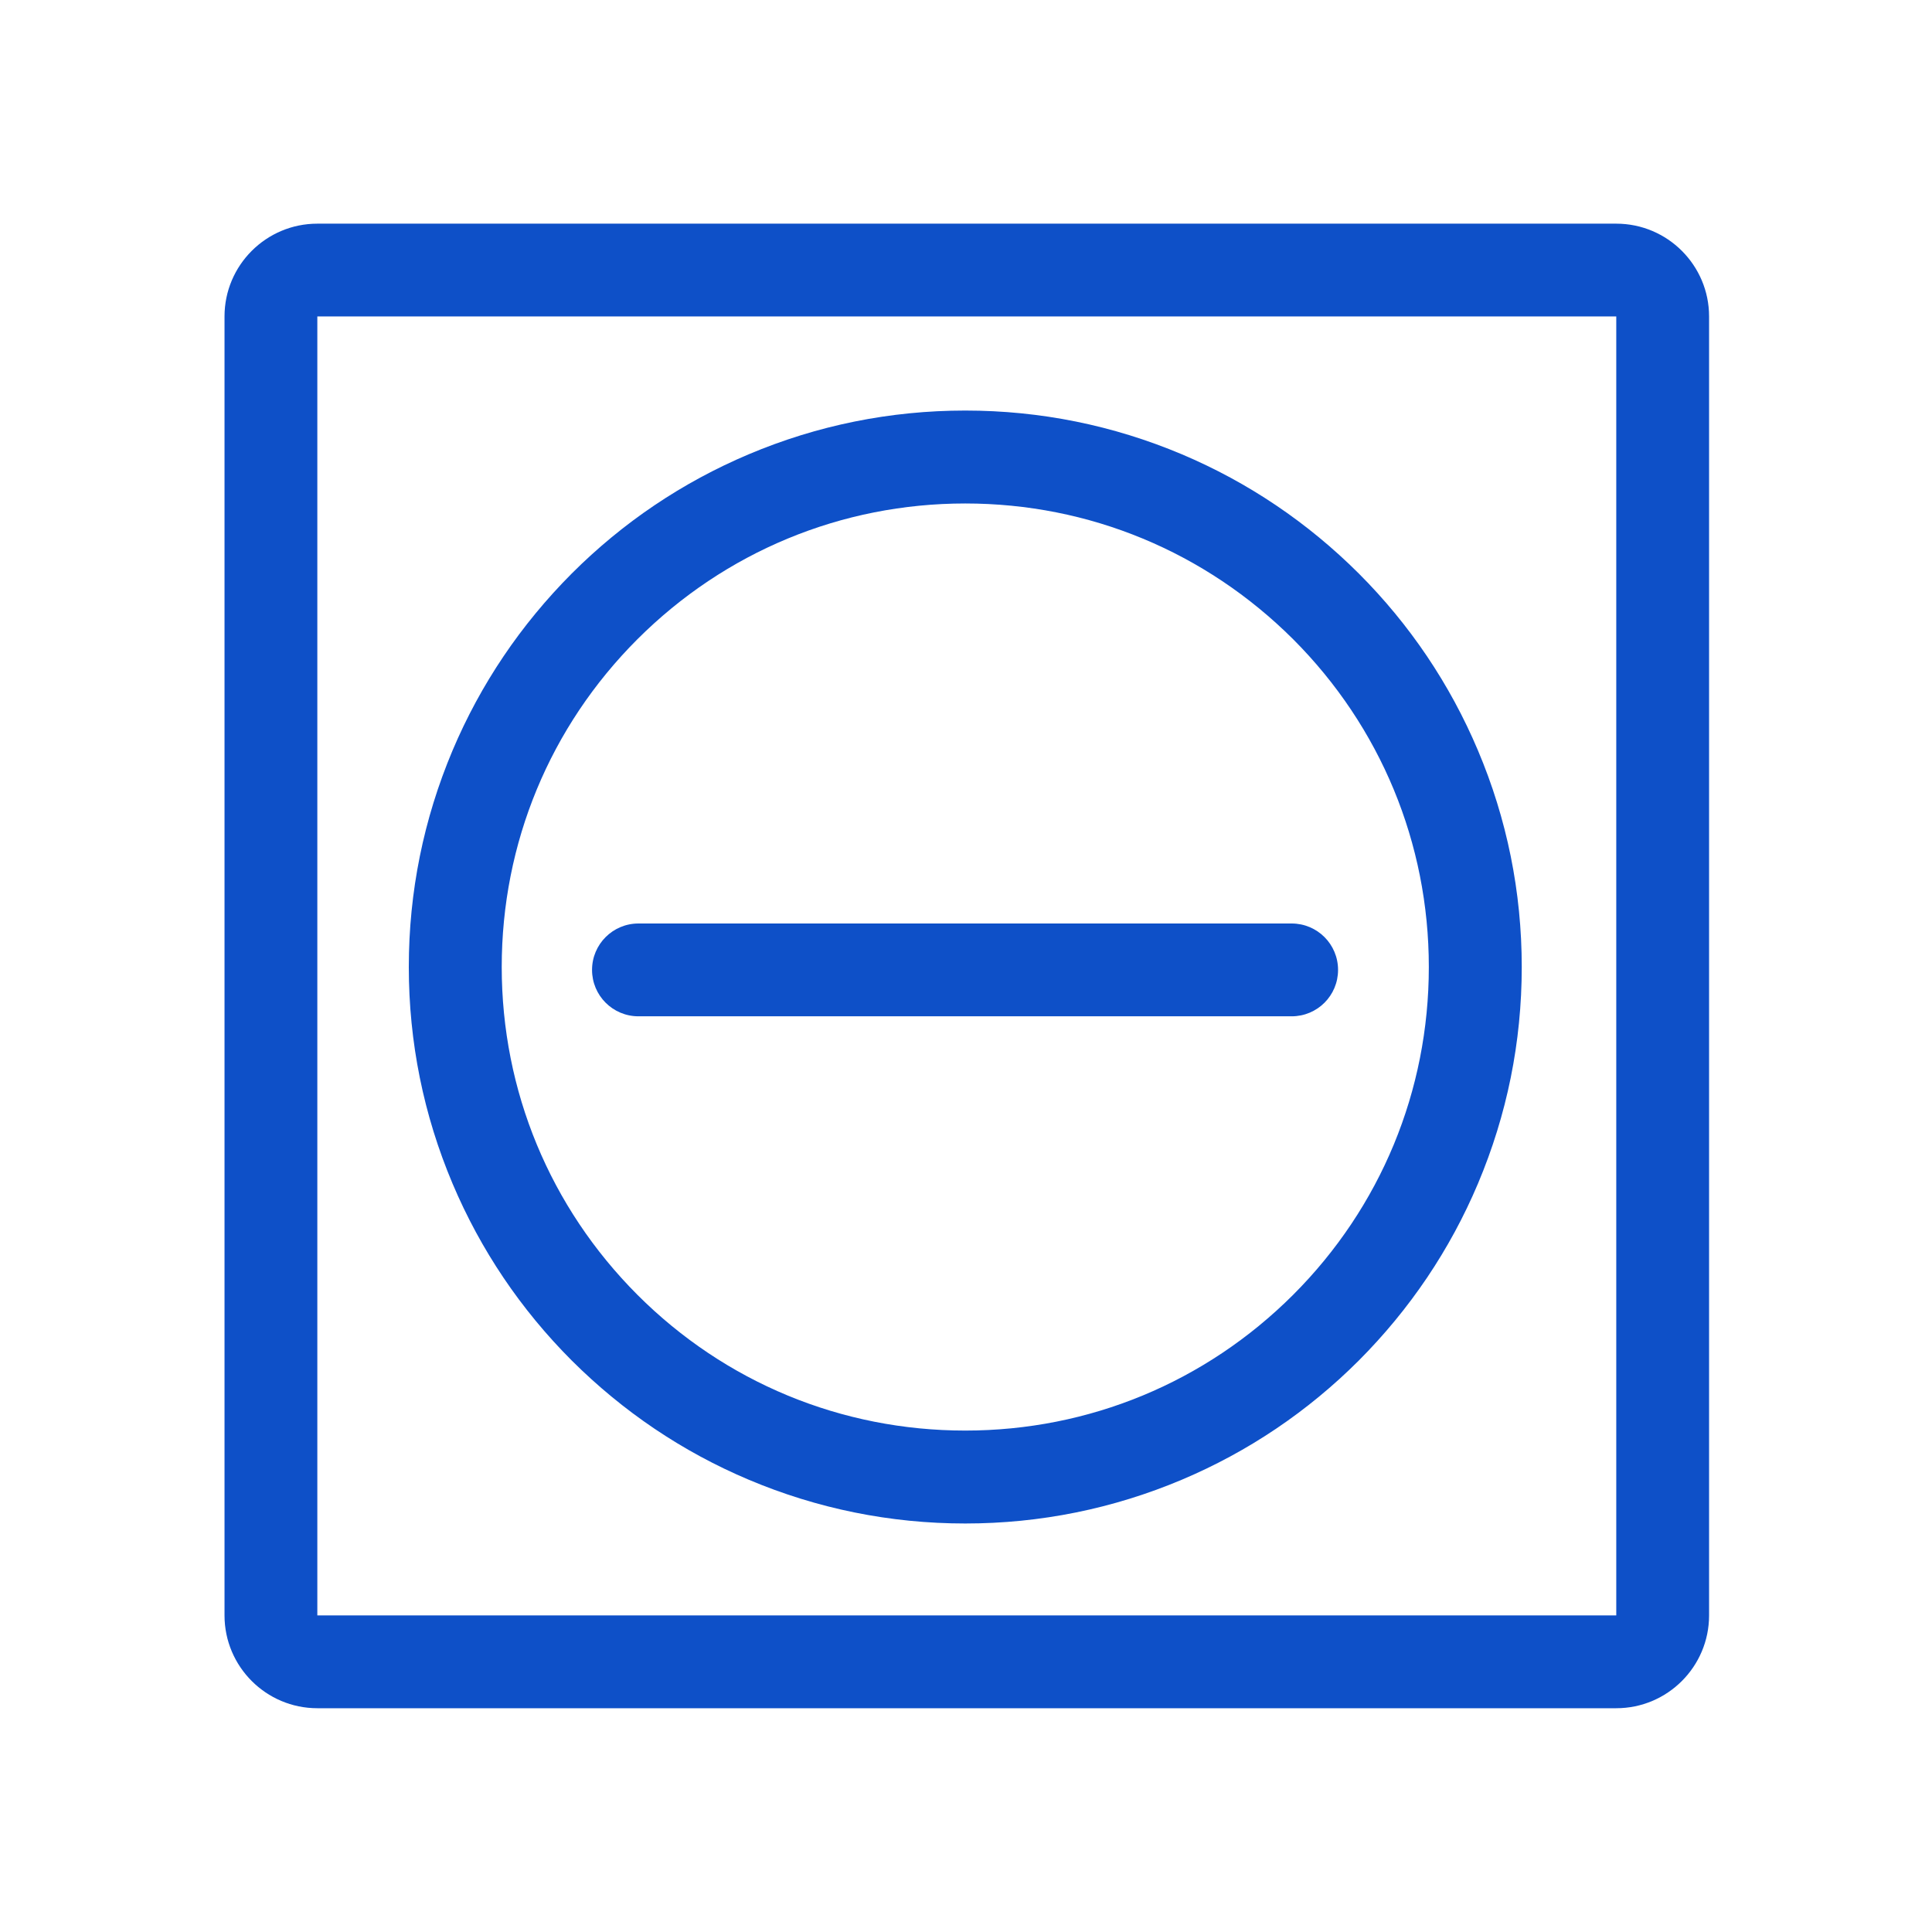
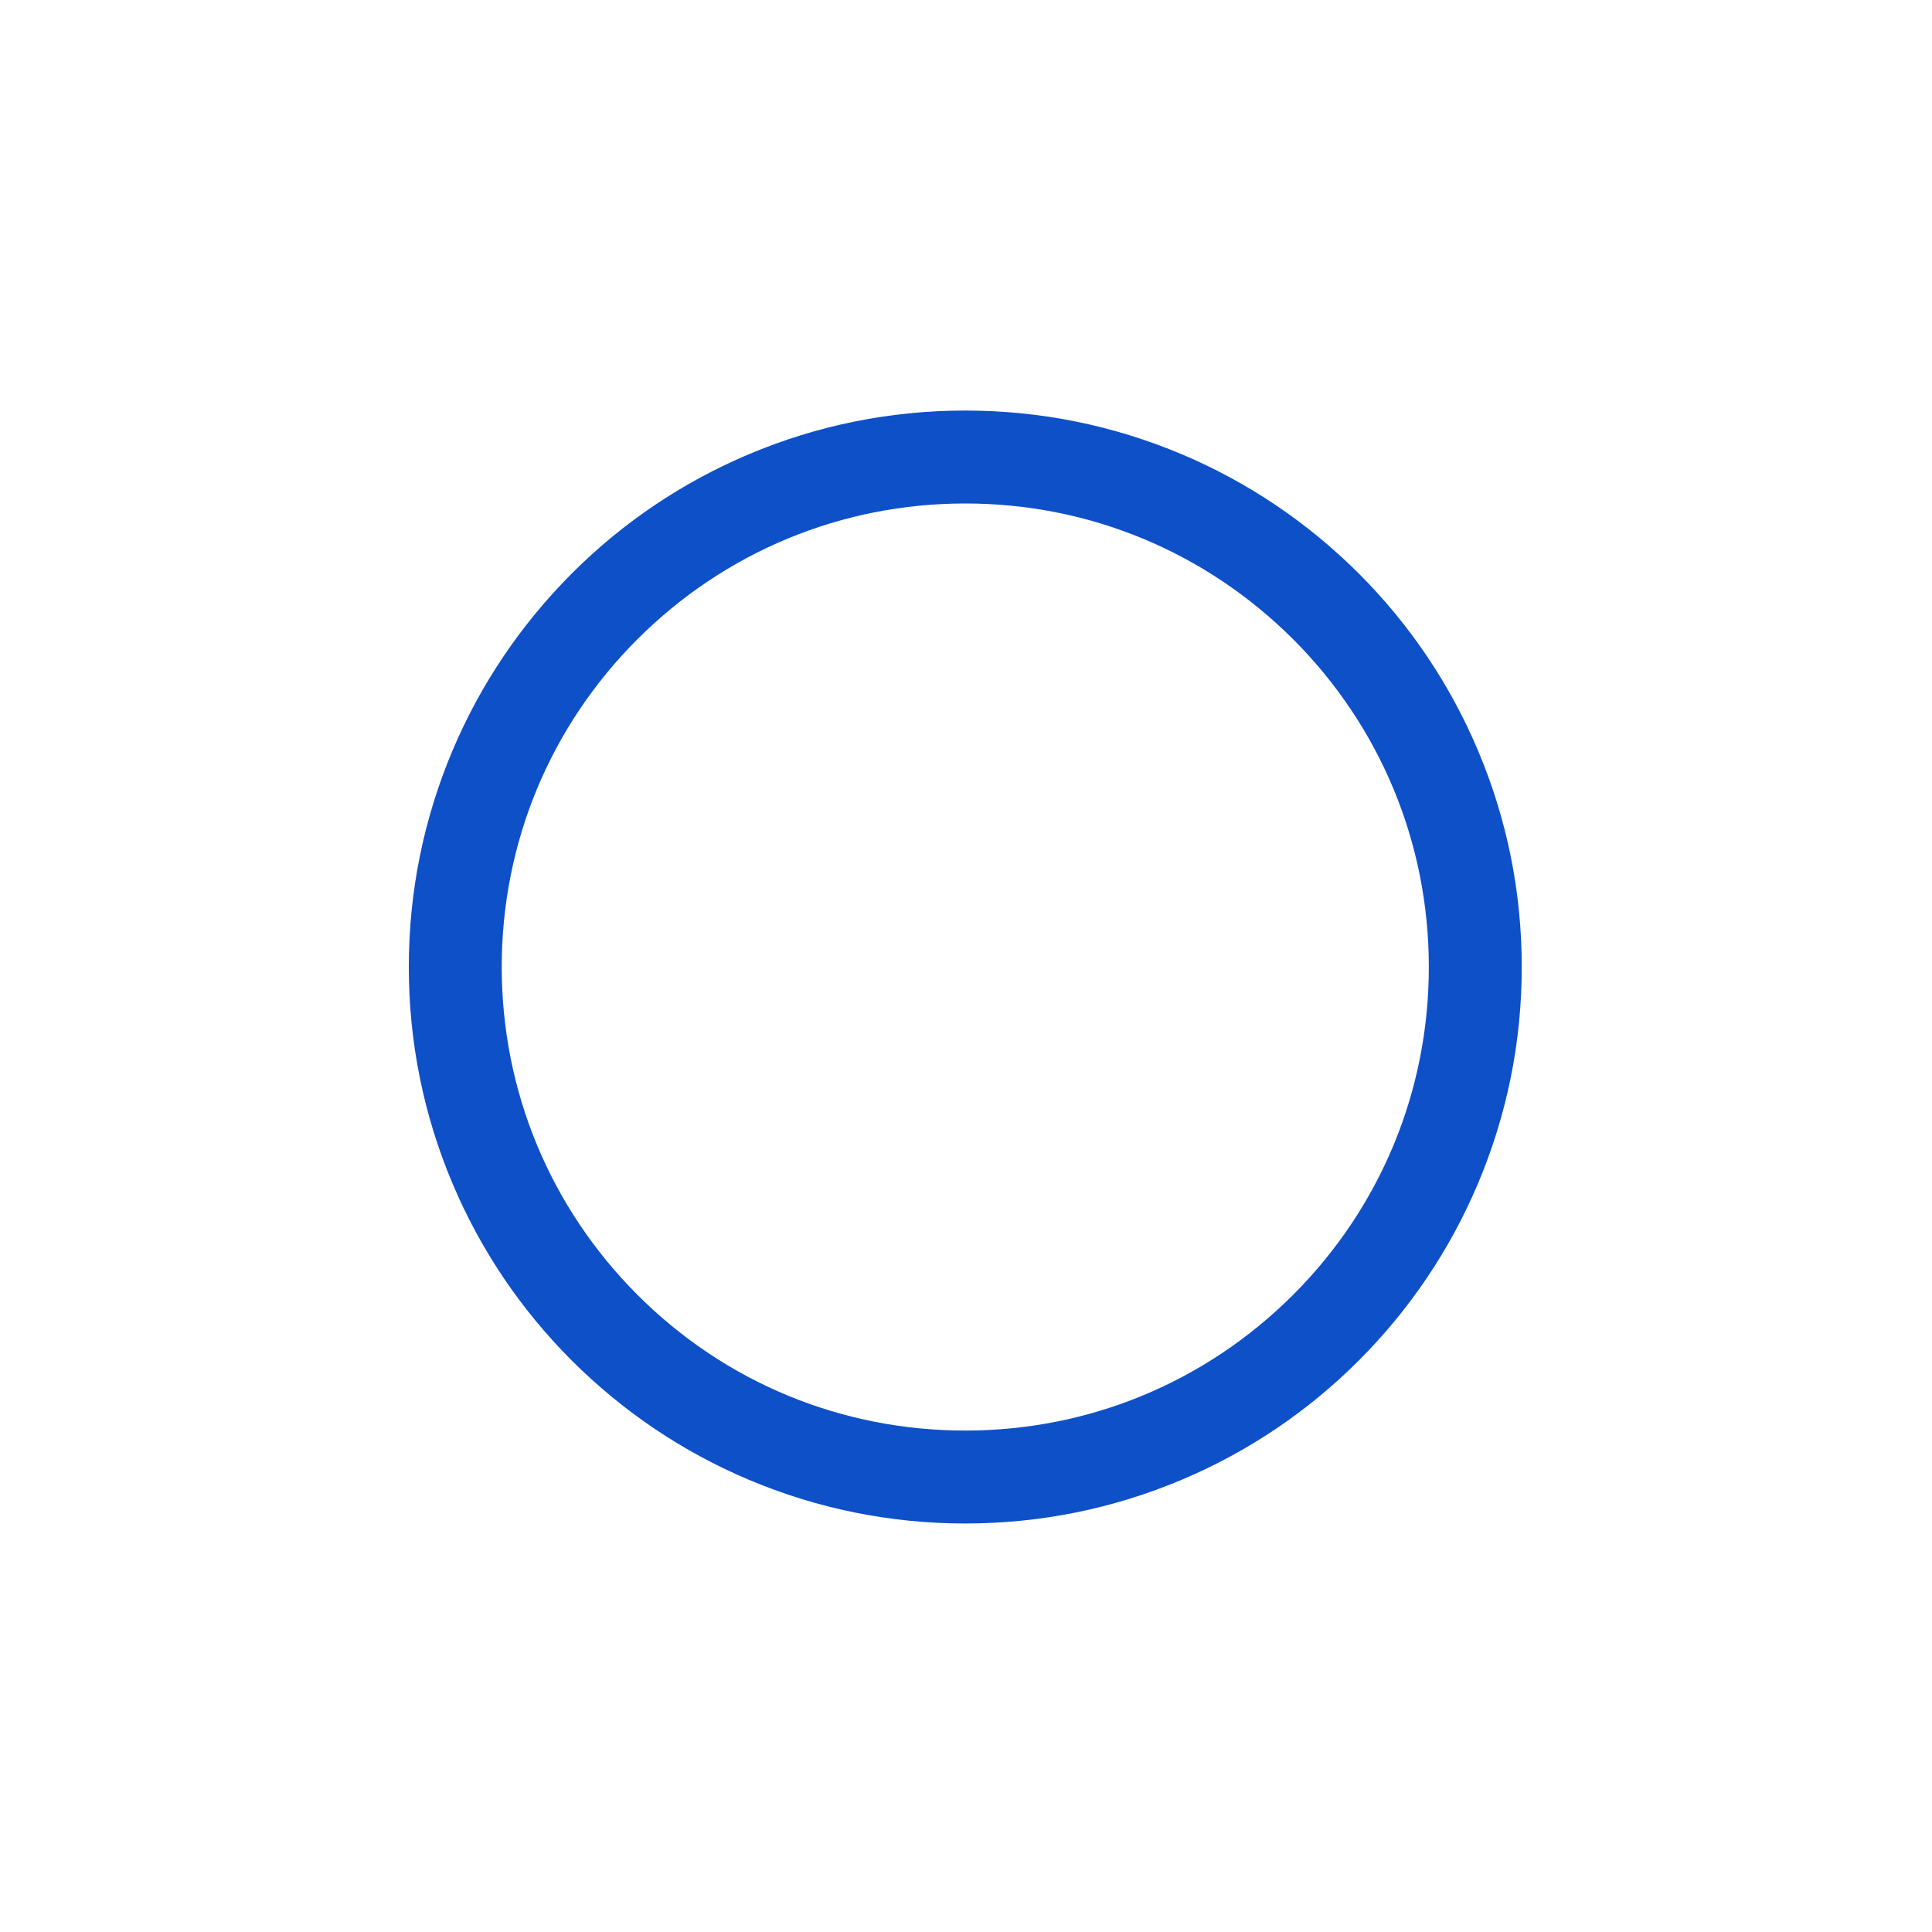
<svg xmlns="http://www.w3.org/2000/svg" width="52" height="52" viewBox="0 0 52 52" fill="none">
-   <path d="M43.502 45.977H8.541C7.163 45.977 6.043 44.857 6.043 43.479V8.517C6.043 7.14 7.163 6.02 8.541 6.02H43.502C44.88 6.02 46 7.14 46 8.517V43.479C46 44.857 44.88 45.977 43.502 45.977ZM8.541 8.517V43.479H43.502V8.517H8.541Z" fill="#0E50C8" />
  <path d="M25.98 41.005C23.959 41.005 22 40.607 20.15 39.826C18.367 39.073 16.767 37.992 15.389 36.619C14.016 35.245 12.935 33.641 12.181 31.858C11.401 30.012 11.003 28.049 11.003 26.027C11.003 24.006 11.401 22.047 12.181 20.197C12.935 18.414 14.016 16.814 15.389 15.436C16.763 14.062 18.367 12.982 20.15 12.228C21.996 11.448 23.959 11.05 25.98 11.05C28.002 11.05 29.961 11.448 31.811 12.228C33.594 12.982 35.194 14.062 36.572 15.436C37.945 16.81 39.026 18.414 39.779 20.197C40.56 22.043 40.958 24.006 40.958 26.027C40.958 28.049 40.56 30.008 39.779 31.858C39.026 33.641 37.945 35.241 36.572 36.619C35.198 37.992 33.594 39.073 31.811 39.826C29.961 40.607 27.998 41.005 25.98 41.005ZM25.98 13.551C22.648 13.551 19.514 14.851 17.157 17.204C14.8 19.561 13.504 22.695 13.504 26.027C13.504 29.36 14.804 32.494 17.157 34.851C19.514 37.208 22.648 38.504 25.98 38.504C29.313 38.504 32.447 37.204 34.804 34.851C37.161 32.494 38.457 29.36 38.457 26.027C38.457 22.695 37.157 19.561 34.804 17.204C32.443 14.851 29.313 13.551 25.98 13.551Z" fill="#0E50C8" />
-   <path d="M34.765 27.354H17.184C16.494 27.354 15.935 26.796 15.935 26.105C15.935 25.415 16.494 24.856 17.184 24.856H34.765C35.456 24.856 36.014 25.415 36.014 26.105C36.014 26.796 35.456 27.354 34.765 27.354Z" fill="#0E50C8" />
</svg>